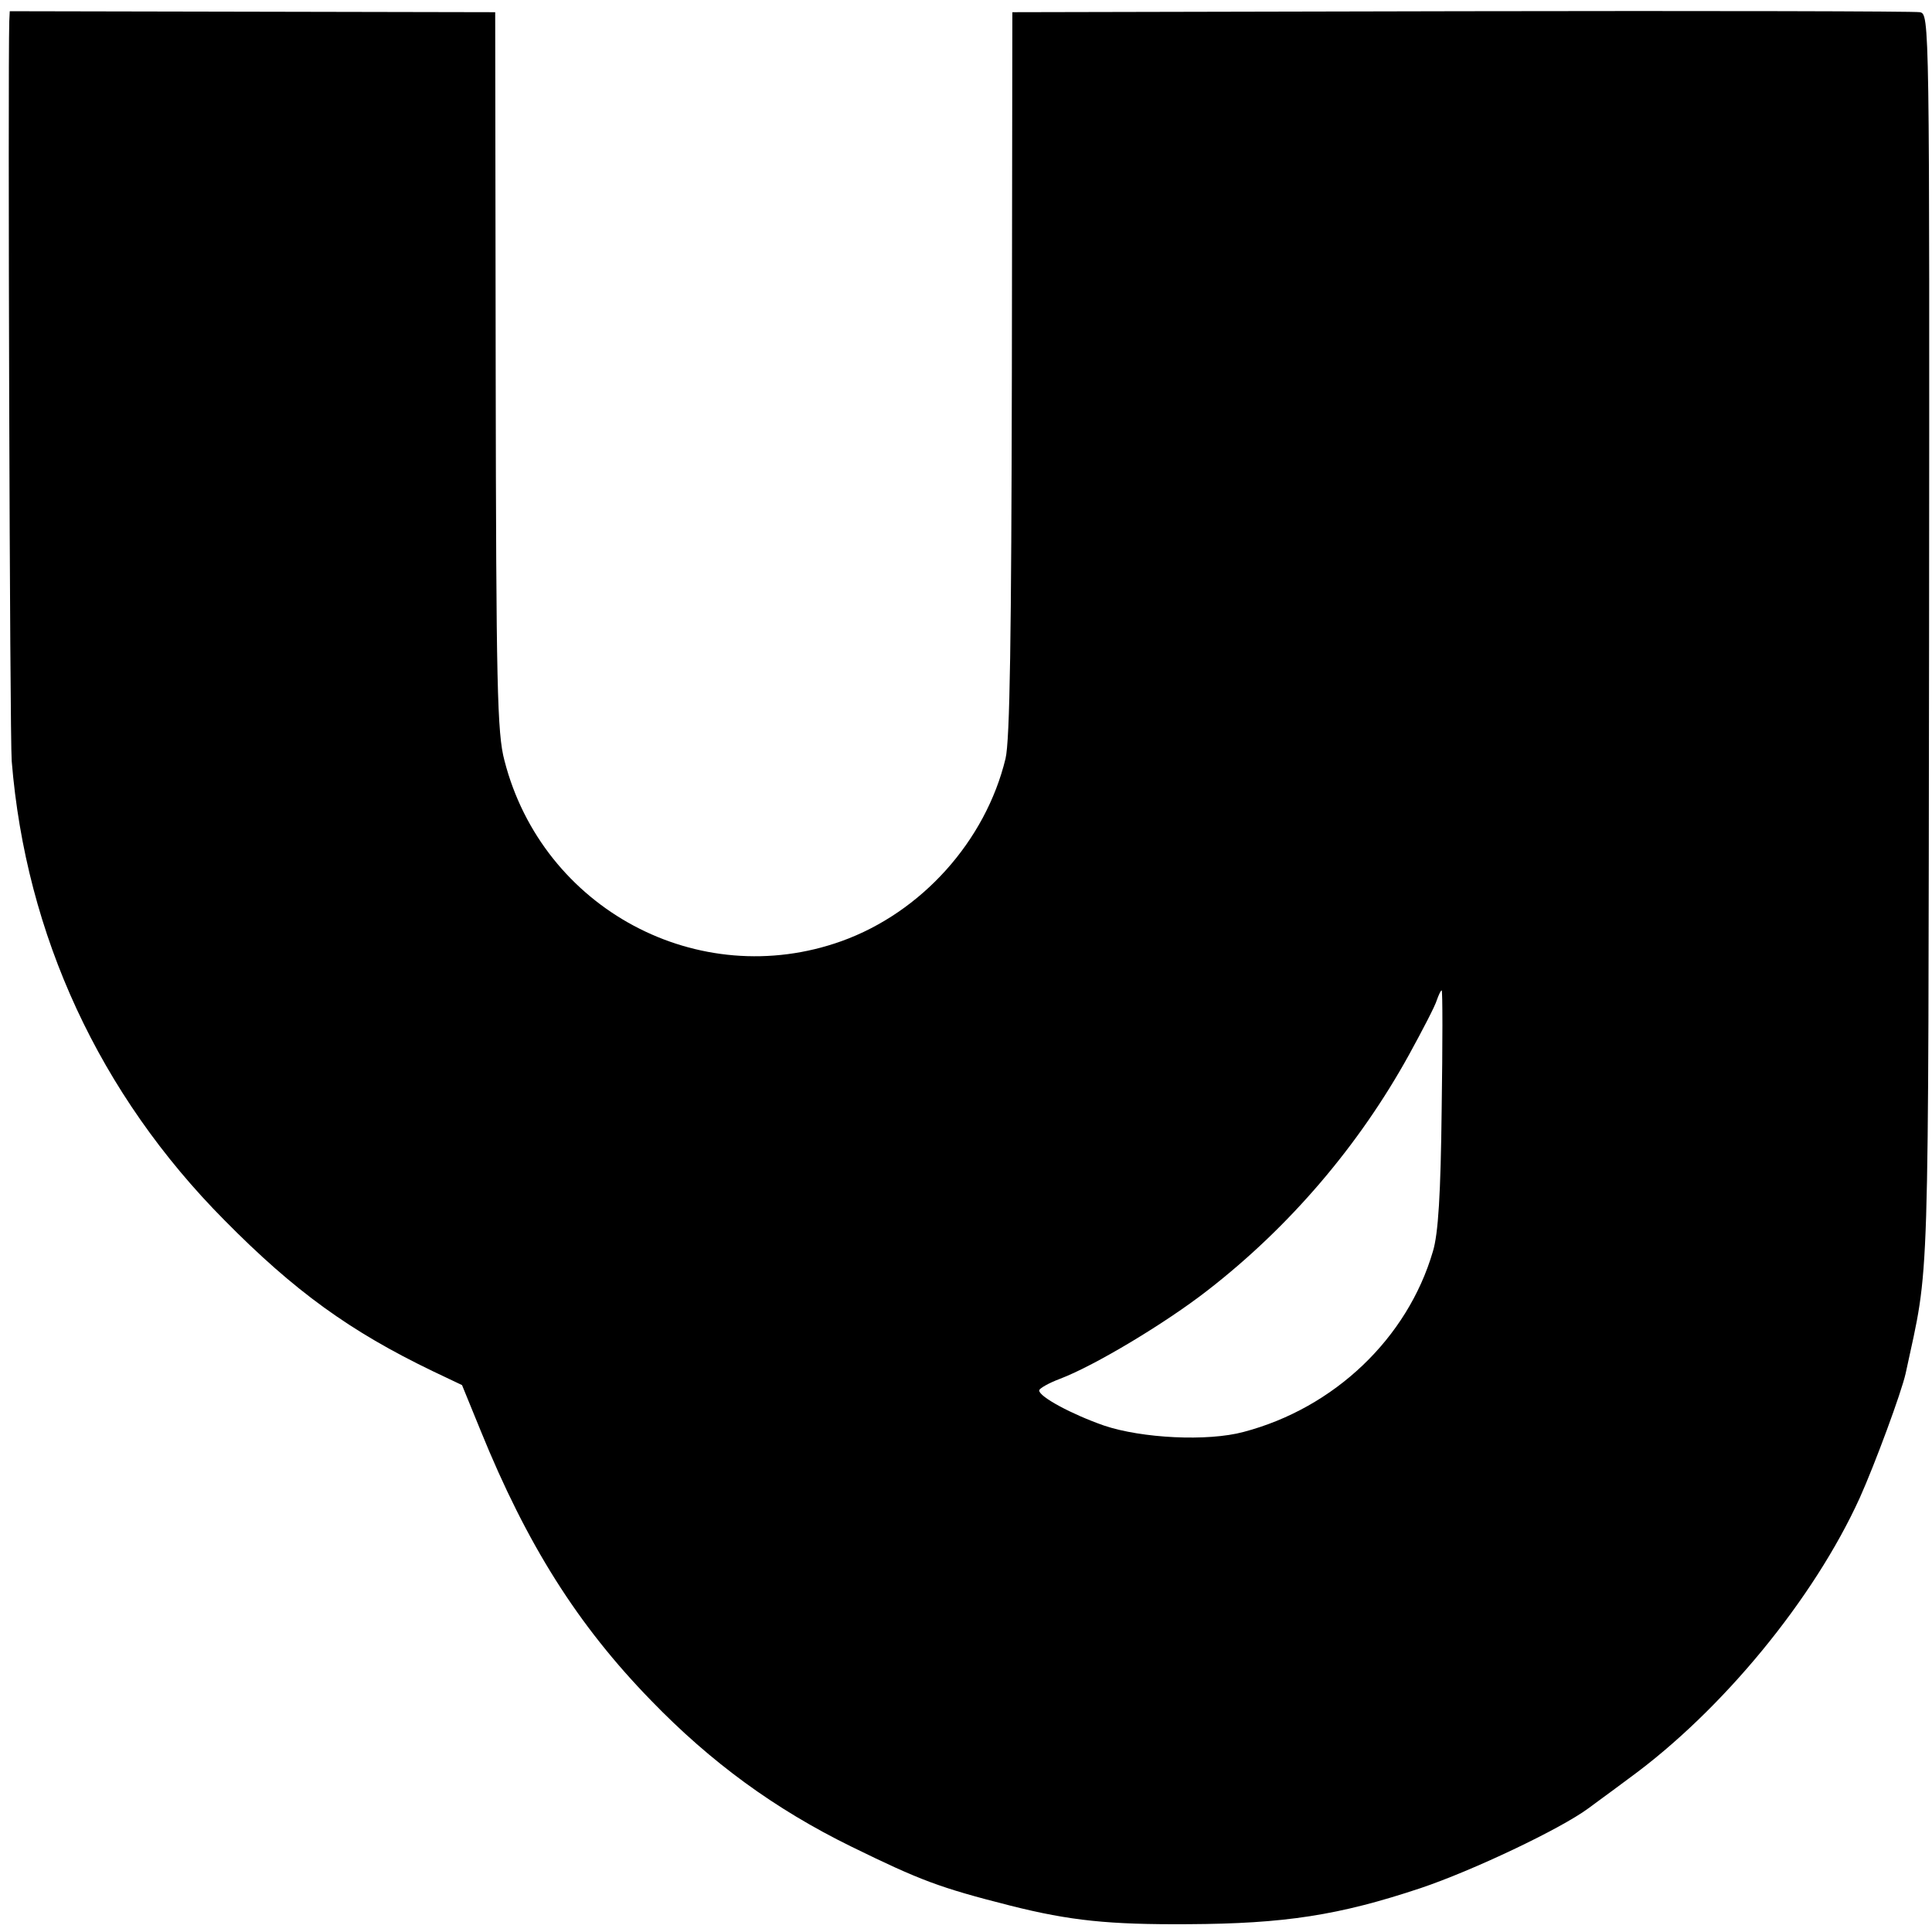
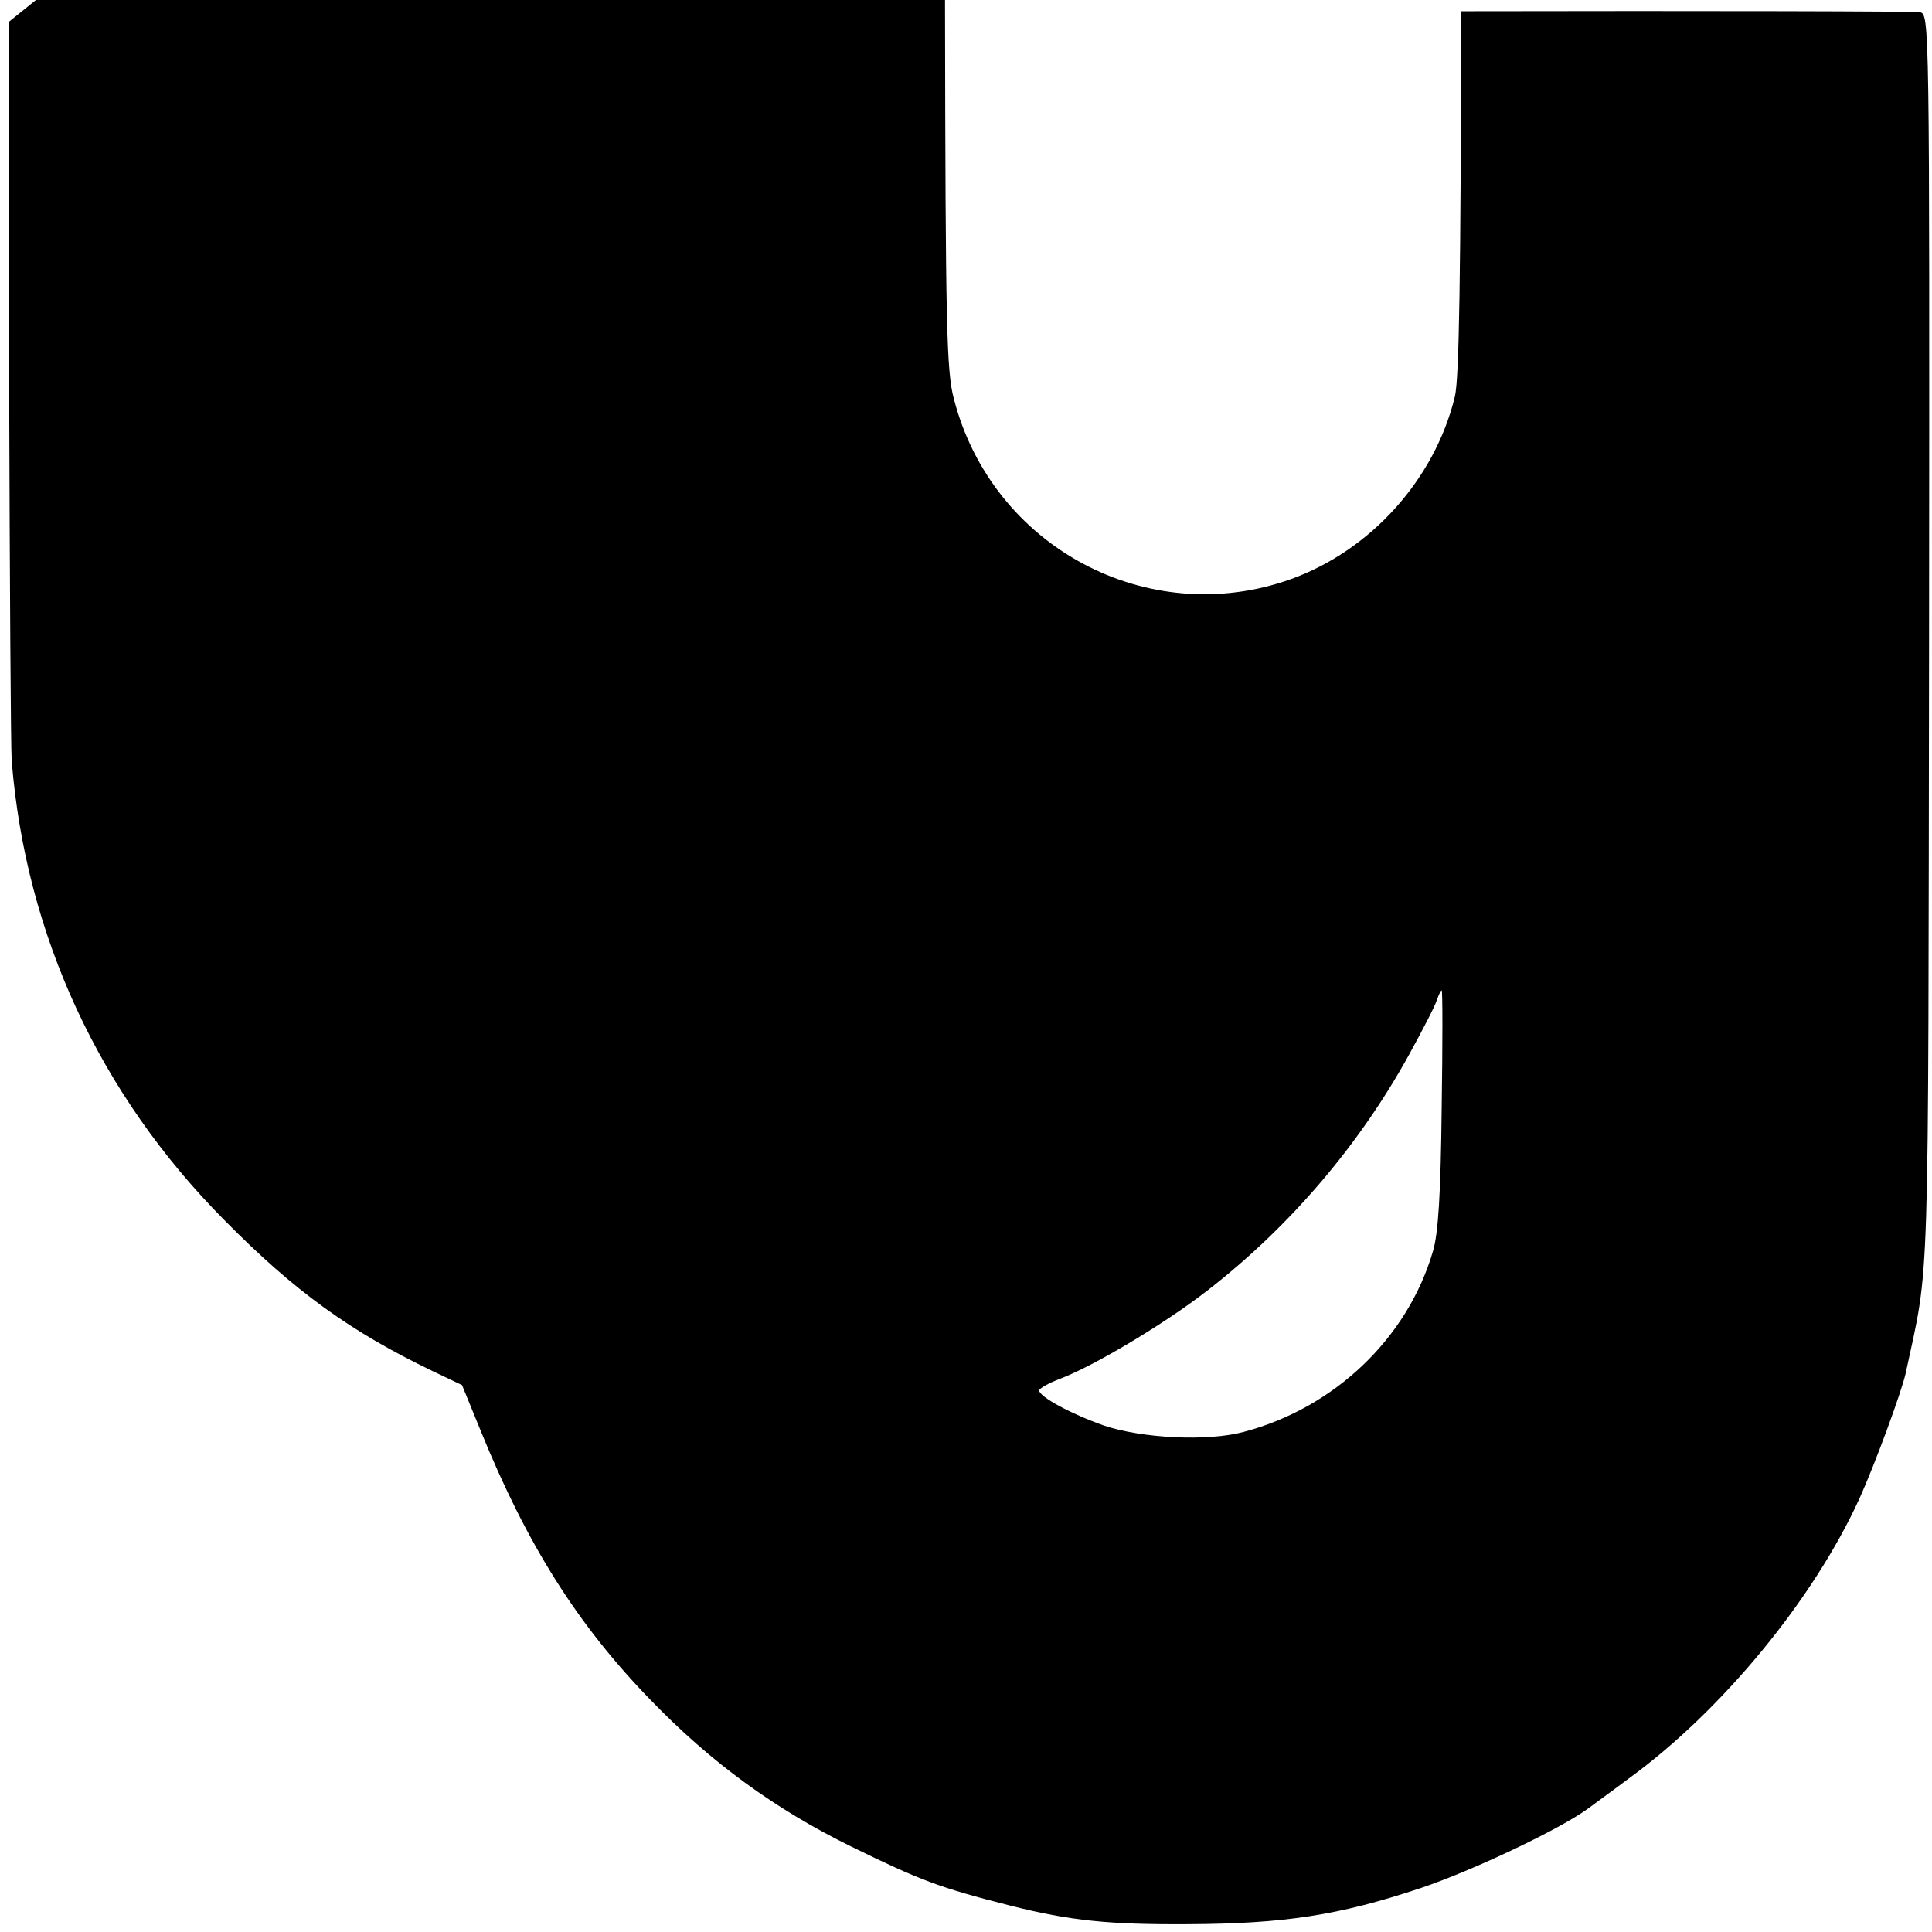
<svg xmlns="http://www.w3.org/2000/svg" version="1.0" width="396pt" height="396pt" viewBox="0 0 396 396" preserveAspectRatio="xMidYMid meet">
  <g transform="translate(0,396) scale(0.1,-0.1)" fill="#000000" stroke="none">
-     <path d="M19 3916 c-3 -107 1 -1467 5 -1516 29 -357 180 -683 436 -941 144 -146 258 -228 426 -309 l61 -29 38 -93 c95 -234 199 -399 350 -554 122 -126 253 -222 410 -299 141 -69 180 -84 326 -121 123 -31 202 -39 364 -38 198 1 309 18 477 74 107 36 286 121 343 163 5 4 44 32 84 62 191 139 379 368 473 575 31 69 85 215 94 255 50 233 46 126 48 1508 1 1273 1 1278 -19 1282 -11 2 -434 3 -940 2 l-920 -2 -1 -740 c-1 -539 -4 -753 -13 -790 -41 -169 -172 -315 -336 -374 -293 -105 -613 66 -691 370 -15 56 -17 153 -18 799 l-1 735 -497 1 -498 1 -1 -21z m2936 -2228 c-2 -176 -7 -257 -18 -293 -52 -178 -202 -321 -388 -370 -74 -20 -209 -13 -286 13 -66 23 -133 59 -133 72 0 4 19 15 43 24 71 27 216 114 302 181 169 131 311 298 413 483 28 51 54 101 57 112 4 11 8 20 10 20 2 0 2 -109 0 -242z" />
+     <path d="M19 3916 c-3 -107 1 -1467 5 -1516 29 -357 180 -683 436 -941 144 -146 258 -228 426 -309 l61 -29 38 -93 c95 -234 199 -399 350 -554 122 -126 253 -222 410 -299 141 -69 180 -84 326 -121 123 -31 202 -39 364 -38 198 1 309 18 477 74 107 36 286 121 343 163 5 4 44 32 84 62 191 139 379 368 473 575 31 69 85 215 94 255 50 233 46 126 48 1508 1 1273 1 1278 -19 1282 -11 2 -434 3 -940 2 c-1 -539 -4 -753 -13 -790 -41 -169 -172 -315 -336 -374 -293 -105 -613 66 -691 370 -15 56 -17 153 -18 799 l-1 735 -497 1 -498 1 -1 -21z m2936 -2228 c-2 -176 -7 -257 -18 -293 -52 -178 -202 -321 -388 -370 -74 -20 -209 -13 -286 13 -66 23 -133 59 -133 72 0 4 19 15 43 24 71 27 216 114 302 181 169 131 311 298 413 483 28 51 54 101 57 112 4 11 8 20 10 20 2 0 2 -109 0 -242z" />
  </g>
</svg>